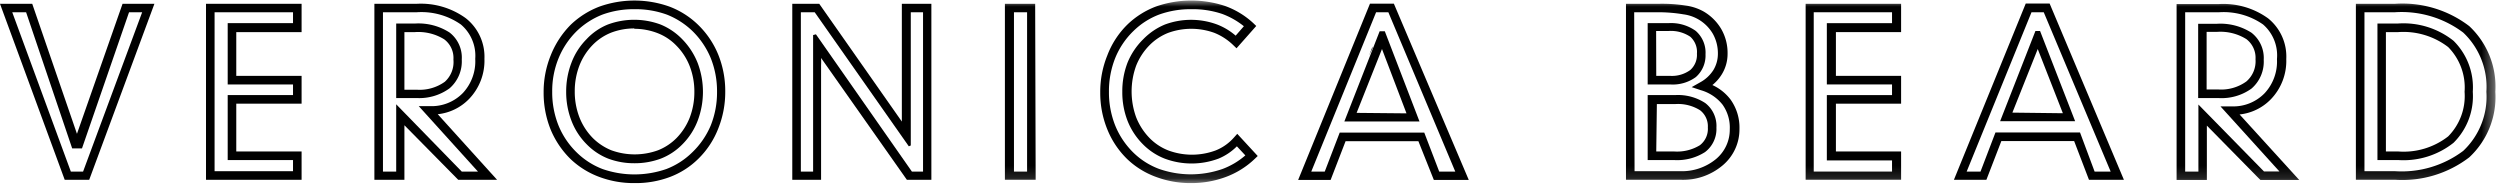
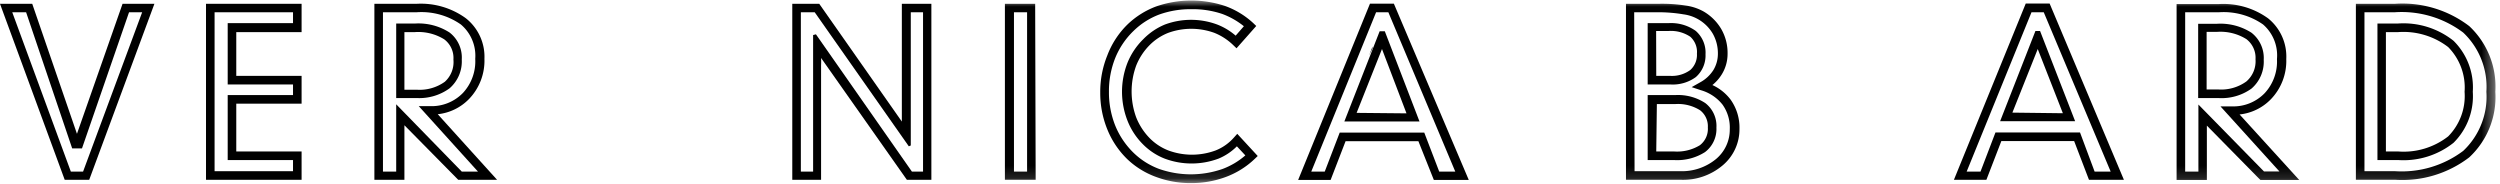
<svg xmlns="http://www.w3.org/2000/svg" id="Layer_1" data-name="Layer 1" viewBox="0 0 204 15.05">
  <defs>
    <style>.cls-1{fill:#fff;fill-rule:evenodd;}.cls-2{mask:url(#mask);}</style>
    <mask id="mask" x="0" y="0.05" width="203.62" height="14.89" maskUnits="userSpaceOnUse">
      <g id="mask-2">
        <polygon id="path-1" class="cls-1" points="0 14.94 203.62 14.94 203.62 0.05 0 0.05 0 14.94" />
      </g>
    </mask>
  </defs>
  <title>Mobile_Logo</title>
  <path d="M167.25.29H165.3l-5.86,14.38h2.65l1.22-3.16h5.94l1.21,3.16h2.85Zm2.48,10.52h-6.9L161.61,14h-1.13l5.29-13h1l5.46,13h-1.31Z" />
  <path d="M166.09,2.53l-2.88,7.36h6.12l-2.86-7.36Zm-1.88,6.66L166.28,4l2.05,5.24Z" />
  <path d="M7.28,14.67h-2L0,.31H2.63L6.28,10.92,10,.31H12.6ZM5.78,14h1L11.6,1H10.53L6.69,12.11h-.8L2.13,1H1Z" />
  <path d="M24.61,14.67h-7.8V.31h7.8V2.62H19.28V6.19h5.33V8.46H19.28v3.9h5.33Zm-7.1-.7h6.4v-.91H18.58V7.76h5.33V6.89H18.58v-5h5.33V1h-6.4Z" />
  <path d="M40.56,14.67H37.39L33,10.22v4.45H30.55V.31H34a6.24,6.24,0,0,1,4,1.17A4,4,0,0,1,39.53,4.8a4.5,4.5,0,0,1-1.25,3.27,4.16,4.16,0,0,1-2.56,1.25ZM37.68,14H39L34.17,8.66h.9a3.56,3.56,0,0,0,2.71-1.08,3.79,3.79,0,0,0,1-2.78A3.34,3.34,0,0,0,37.61,2,5.62,5.62,0,0,0,34,1H31.25V14h1.08V8.51ZM34,8H32.33V1.92h1.54a4.7,4.7,0,0,1,2.81.73,2.58,2.58,0,0,1,1,2.21,2.9,2.9,0,0,1-1,2.35A4.19,4.19,0,0,1,34,8ZM33,7.32H34a3.52,3.52,0,0,0,2.3-.65A2.17,2.17,0,0,0,37,4.86a1.9,1.9,0,0,0-.75-1.65,4,4,0,0,0-2.39-.59H33Z" />
-   <path d="M51.77,14.94a8,8,0,0,1-2.86-.5A6.87,6.87,0,0,1,46.58,13a7.28,7.28,0,0,1-1.66-2.46,8,8,0,0,1-.56-3,7.91,7.91,0,0,1,.57-3A7.43,7.43,0,0,1,46.59,2,7,7,0,0,1,48.91.54a8.51,8.51,0,0,1,5.72,0A6.81,6.81,0,0,1,56.94,2a7.16,7.16,0,0,1,1.67,2.46,7.91,7.91,0,0,1,.57,3,8,8,0,0,1-.56,3A7,7,0,0,1,57,12.94a6.61,6.61,0,0,1-2.33,1.5A7.91,7.91,0,0,1,51.77,14.94Zm0-14.19a7.48,7.48,0,0,0-2.61.44,6.37,6.37,0,0,0-2.08,1.33,6.6,6.6,0,0,0-1.5,2.23,7.07,7.07,0,0,0-.52,2.74,7.26,7.26,0,0,0,.51,2.74,6.49,6.49,0,0,0,1.49,2.21,6.14,6.14,0,0,0,2.1,1.35,7.92,7.92,0,0,0,5.22,0,6.14,6.14,0,0,0,2.1-1.35A6.59,6.59,0,0,0,58,10.23a7.26,7.26,0,0,0,.51-2.74A7.26,7.26,0,0,0,58,4.75a6.62,6.62,0,0,0-1.51-2.23,6.37,6.37,0,0,0-2.08-1.33A7.52,7.52,0,0,0,51.77.75Zm0,12.57a6,6,0,0,1-2.15-.38,5.06,5.06,0,0,1-1.74-1.16,5.49,5.49,0,0,1-1.25-1.93,6.47,6.47,0,0,1-.43-2.36,6.53,6.53,0,0,1,.43-2.37A5.45,5.45,0,0,1,47.86,3.2,4.88,4.88,0,0,1,49.6,2a6.18,6.18,0,0,1,4.3,0A5.18,5.18,0,0,1,55.67,3.2a5.85,5.85,0,0,1,1.26,1.94,6.66,6.66,0,0,1,0,4.71,5.49,5.49,0,0,1-1.25,1.93,5,5,0,0,1-1.75,1.16A6.08,6.08,0,0,1,51.75,13.32Zm0-11a5.29,5.29,0,0,0-1.89.34,4.38,4.38,0,0,0-1.51,1,5,5,0,0,0-1.09,1.69,5.78,5.78,0,0,0-.38,2.11,5.78,5.78,0,0,0,.38,2.11,5,5,0,0,0,1.09,1.69,4.58,4.58,0,0,0,1.51,1,5.57,5.57,0,0,0,3.82,0,4.4,4.4,0,0,0,1.51-1A5,5,0,0,0,56.28,9.6a5.78,5.78,0,0,0,.38-2.11,5.71,5.71,0,0,0-.38-2.09,4.91,4.91,0,0,0-1.11-1.7,4.26,4.26,0,0,0-1.52-1A5.26,5.26,0,0,0,51.75,2.35Z" />
  <path d="M76,14.67H74l-7-9.94a5.62,5.62,0,0,1,0,.58v9.36H64.65V.31h2.2l6.74,9.61V.31H76ZM74.41,14h.91V1h-1V11.87l-.16.07L66.48,1H65.35V14h1V2.86l.23-.06Z" />
  <g class="cls-2">
    <path d="M84.51,14.67H82V.31h2.47ZM82.74,14h1.07V1H82.74Z" />
  </g>
  <g class="cls-2">
-     <path d="M97.21,14.94a8,8,0,0,1-2.87-.5A6.71,6.71,0,0,1,92,13a7.06,7.06,0,0,1-1.65-2.46,7.87,7.87,0,0,1-.57-3,7.87,7.87,0,0,1,.57-3A7,7,0,0,1,92,2,6.83,6.83,0,0,1,94.33.53,8.75,8.75,0,0,1,100,.5a6.75,6.75,0,0,1,2.26,1.38l.25.24-1.61,1.82-.27-.26a4.75,4.75,0,0,0-1.54-1,5.52,5.52,0,0,0-3.76,0,4.44,4.44,0,0,0-1.52,1,5,5,0,0,0-1.1,1.68,6.17,6.17,0,0,0,0,4.21,5.13,5.13,0,0,0,1.1,1.7,4.35,4.35,0,0,0,1.51,1,5.54,5.54,0,0,0,3.89,0,3.92,3.92,0,0,0,1.49-1.06l.26-.29,1.67,1.81-.25.24A6.83,6.83,0,0,1,100,14.45,8,8,0,0,1,97.21,14.94Zm0-14.19a7.56,7.56,0,0,0-2.63.44A6.06,6.06,0,0,0,92.5,2.52,6.43,6.43,0,0,0,91,4.74a7.31,7.31,0,0,0-.51,2.75A7.31,7.31,0,0,0,91,10.24a6.53,6.53,0,0,0,1.49,2.22,6,6,0,0,0,2.08,1.32,7.83,7.83,0,0,0,5.21,0,6.08,6.08,0,0,0,1.84-1.1l-.69-.74a4.59,4.59,0,0,1-1.49,1,6.26,6.26,0,0,1-4.41,0,5.12,5.12,0,0,1-1.75-1.15A5.62,5.62,0,0,1,92,9.84a6.42,6.42,0,0,1-.42-2.35A6.47,6.47,0,0,1,92,5.13,5.68,5.68,0,0,1,93.29,3.2,5.28,5.28,0,0,1,95.06,2a6.12,6.12,0,0,1,4.26,0,5.12,5.12,0,0,1,1.51.91l.67-.77a6.29,6.29,0,0,0-1.76-1A7.54,7.54,0,0,0,97.21.75Z" />
+     <path d="M97.21,14.94a8,8,0,0,1-2.87-.5A6.71,6.71,0,0,1,92,13a7.06,7.06,0,0,1-1.65-2.46,7.87,7.87,0,0,1-.57-3,7.87,7.87,0,0,1,.57-3A7,7,0,0,1,92,2,6.83,6.83,0,0,1,94.33.53,8.75,8.75,0,0,1,100,.5a6.75,6.75,0,0,1,2.26,1.38l.25.24-1.61,1.82-.27-.26a4.75,4.75,0,0,0-1.54-1,5.52,5.52,0,0,0-3.76,0,4.44,4.44,0,0,0-1.52,1,5,5,0,0,0-1.1,1.68,6.17,6.17,0,0,0,0,4.21,5.13,5.13,0,0,0,1.1,1.7,4.35,4.35,0,0,0,1.51,1,5.54,5.54,0,0,0,3.89,0,3.92,3.92,0,0,0,1.49-1.06l.26-.29,1.67,1.81-.25.24A6.83,6.83,0,0,1,100,14.45,8,8,0,0,1,97.21,14.94Zm0-14.19a7.56,7.56,0,0,0-2.63.44A6.06,6.06,0,0,0,92.5,2.52,6.43,6.43,0,0,0,91,4.74a7.31,7.31,0,0,0-.51,2.75A7.31,7.31,0,0,0,91,10.24a6.53,6.53,0,0,0,1.49,2.22,6,6,0,0,0,2.08,1.32,7.83,7.83,0,0,0,5.21,0,6.08,6.08,0,0,0,1.84-1.1l-.69-.74a4.59,4.59,0,0,1-1.49,1,6.26,6.26,0,0,1-4.41,0,5.12,5.12,0,0,1-1.75-1.15A5.62,5.62,0,0,1,92,9.84A6.47,6.47,0,0,1,92,5.13,5.68,5.68,0,0,1,93.29,3.2,5.28,5.28,0,0,1,95.06,2a6.12,6.12,0,0,1,4.26,0,5.12,5.12,0,0,1,1.51.91l.67-.77a6.29,6.29,0,0,0-1.76-1A7.54,7.54,0,0,0,97.21.75Z" />
  </g>
  <g class="cls-2">
    <path d="M137.1,14.67h-4.42V.31h2.67a12.63,12.63,0,0,1,2.18.14A4.16,4.16,0,0,1,139,.93a4,4,0,0,1,1.46,1.45,3.89,3.89,0,0,1,.51,2,3.17,3.17,0,0,1-.48,1.7,3.43,3.43,0,0,1-.76.86,3.88,3.88,0,0,1,1.48,1.18,3.92,3.92,0,0,1,.73,2.39,3.83,3.83,0,0,1-1.39,3A5,5,0,0,1,137.1,14.67Zm-3.72-.7h3.72A4.38,4.38,0,0,0,140,13a3.12,3.12,0,0,0,1.15-2.46,3.22,3.22,0,0,0-.59-2,3.47,3.47,0,0,0-1.77-1.18l-.75-.25.69-.39a2.93,2.93,0,0,0,1.08-1,2.56,2.56,0,0,0,.37-1.33,3.26,3.26,0,0,0-.41-1.63,3.26,3.26,0,0,0-2.4-1.59A12.28,12.28,0,0,0,135.35,1h-2Zm3.22-.91h-2.15V7.76h2.23a4.06,4.06,0,0,1,2.47.65,2.35,2.35,0,0,1,.91,2,2.36,2.36,0,0,1-.93,2A4.22,4.22,0,0,1,136.6,13.06Zm-1.45-.7h1.45a3.57,3.57,0,0,0,2.11-.51,1.68,1.68,0,0,0,.65-1.45A1.65,1.65,0,0,0,138.73,9a3.38,3.38,0,0,0-2-.51h-1.53Zm1.12-5.47h-1.82v-5h1.69a3.45,3.45,0,0,1,2.23.63,2.35,2.35,0,0,1,.8,1.91,2.34,2.34,0,0,1-.79,1.86A3.19,3.19,0,0,1,136.27,6.89Zm-1.12-.7h1.12a2.53,2.53,0,0,0,1.66-.48,1.65,1.65,0,0,0,.54-1.33A1.67,1.67,0,0,0,137.93,3a2.84,2.84,0,0,0-1.79-.47h-1Z" />
  </g>
  <g class="cls-2">
-     <path d="M155.13,14.67h-7.79V.31h7.79V2.62h-5.32V6.19h5.32V8.46h-5.32v3.9h5.32ZM148,14h6.39v-.91h-5.32V7.76h5.32V6.89h-5.32v-5h5.32V1H148Z" />
-   </g>
+     </g>
  <g class="cls-2">
    <path d="M195.42,14.67h-3.18V.31h3.18a9,9,0,0,1,6.07,1.82,6.76,6.76,0,0,1,2.13,5.36,6.72,6.72,0,0,1-2.13,5.35A9,9,0,0,1,195.42,14.67Zm-2.48-.7h2.48A8.35,8.35,0,0,0,201,12.31a6.06,6.06,0,0,0,1.89-4.82A6.09,6.09,0,0,0,201,2.66,8.35,8.35,0,0,0,195.42,1h-2.48Zm2.75-.91H194V1.92h1.66a6.56,6.56,0,0,1,4.55,1.41,5.35,5.35,0,0,1,1.57,4.16,5.35,5.35,0,0,1-1.57,4.16A6.56,6.56,0,0,1,195.69,13.06Zm-1-.7h1a5.91,5.91,0,0,0,4.08-1.23,4.68,4.68,0,0,0,1.34-3.64,4.7,4.7,0,0,0-1.34-3.65,6,6,0,0,0-4.08-1.22h-1Z" />
  </g>
  <path d="M112,3.94a1.21,1.21,0,0,1,0-.14l-.29.75Z" />
  <path d="M113.74.3h-1.95l-5.86,14.38h2.65l1.22-3.16h5.94L117,14.68h2.85Zm2.48,10.52h-6.9L108.1,14H107l5.29-13h1l5.46,13h-1.31Z" />
  <path d="M112.58,2.55,109.7,9.91h6.13L113,2.55ZM110.7,9.21,112.77,4l2,5.25Z" />
  <g class="cls-2">
    <path d="M187.62,14.69h-3.17l-4.37-4.44v4.44h-2.47V.33h3.47a6.24,6.24,0,0,1,4,1.17,4,4,0,0,1,1.48,3.32,4.5,4.5,0,0,1-1.25,3.27,4.16,4.16,0,0,1-2.56,1.25Zm-2.88-.7H186l-4.81-5.31h.9a3.56,3.56,0,0,0,2.71-1.08,3.79,3.79,0,0,0,1-2.78A3.34,3.34,0,0,0,184.67,2a5.62,5.62,0,0,0-3.59-1h-2.77V14h1.08V8.53ZM181,8h-1.63V1.94h1.54a4.7,4.7,0,0,1,2.81.73,2.61,2.61,0,0,1,1,2.21,2.9,2.9,0,0,1-1,2.35A4.19,4.19,0,0,1,181,8Zm-.94-.7H181a3.52,3.52,0,0,0,2.3-.65,2.17,2.17,0,0,0,.75-1.81,1.91,1.91,0,0,0-.75-1.65,4,4,0,0,0-2.39-.59h-.85Z" />
  </g>
</svg>